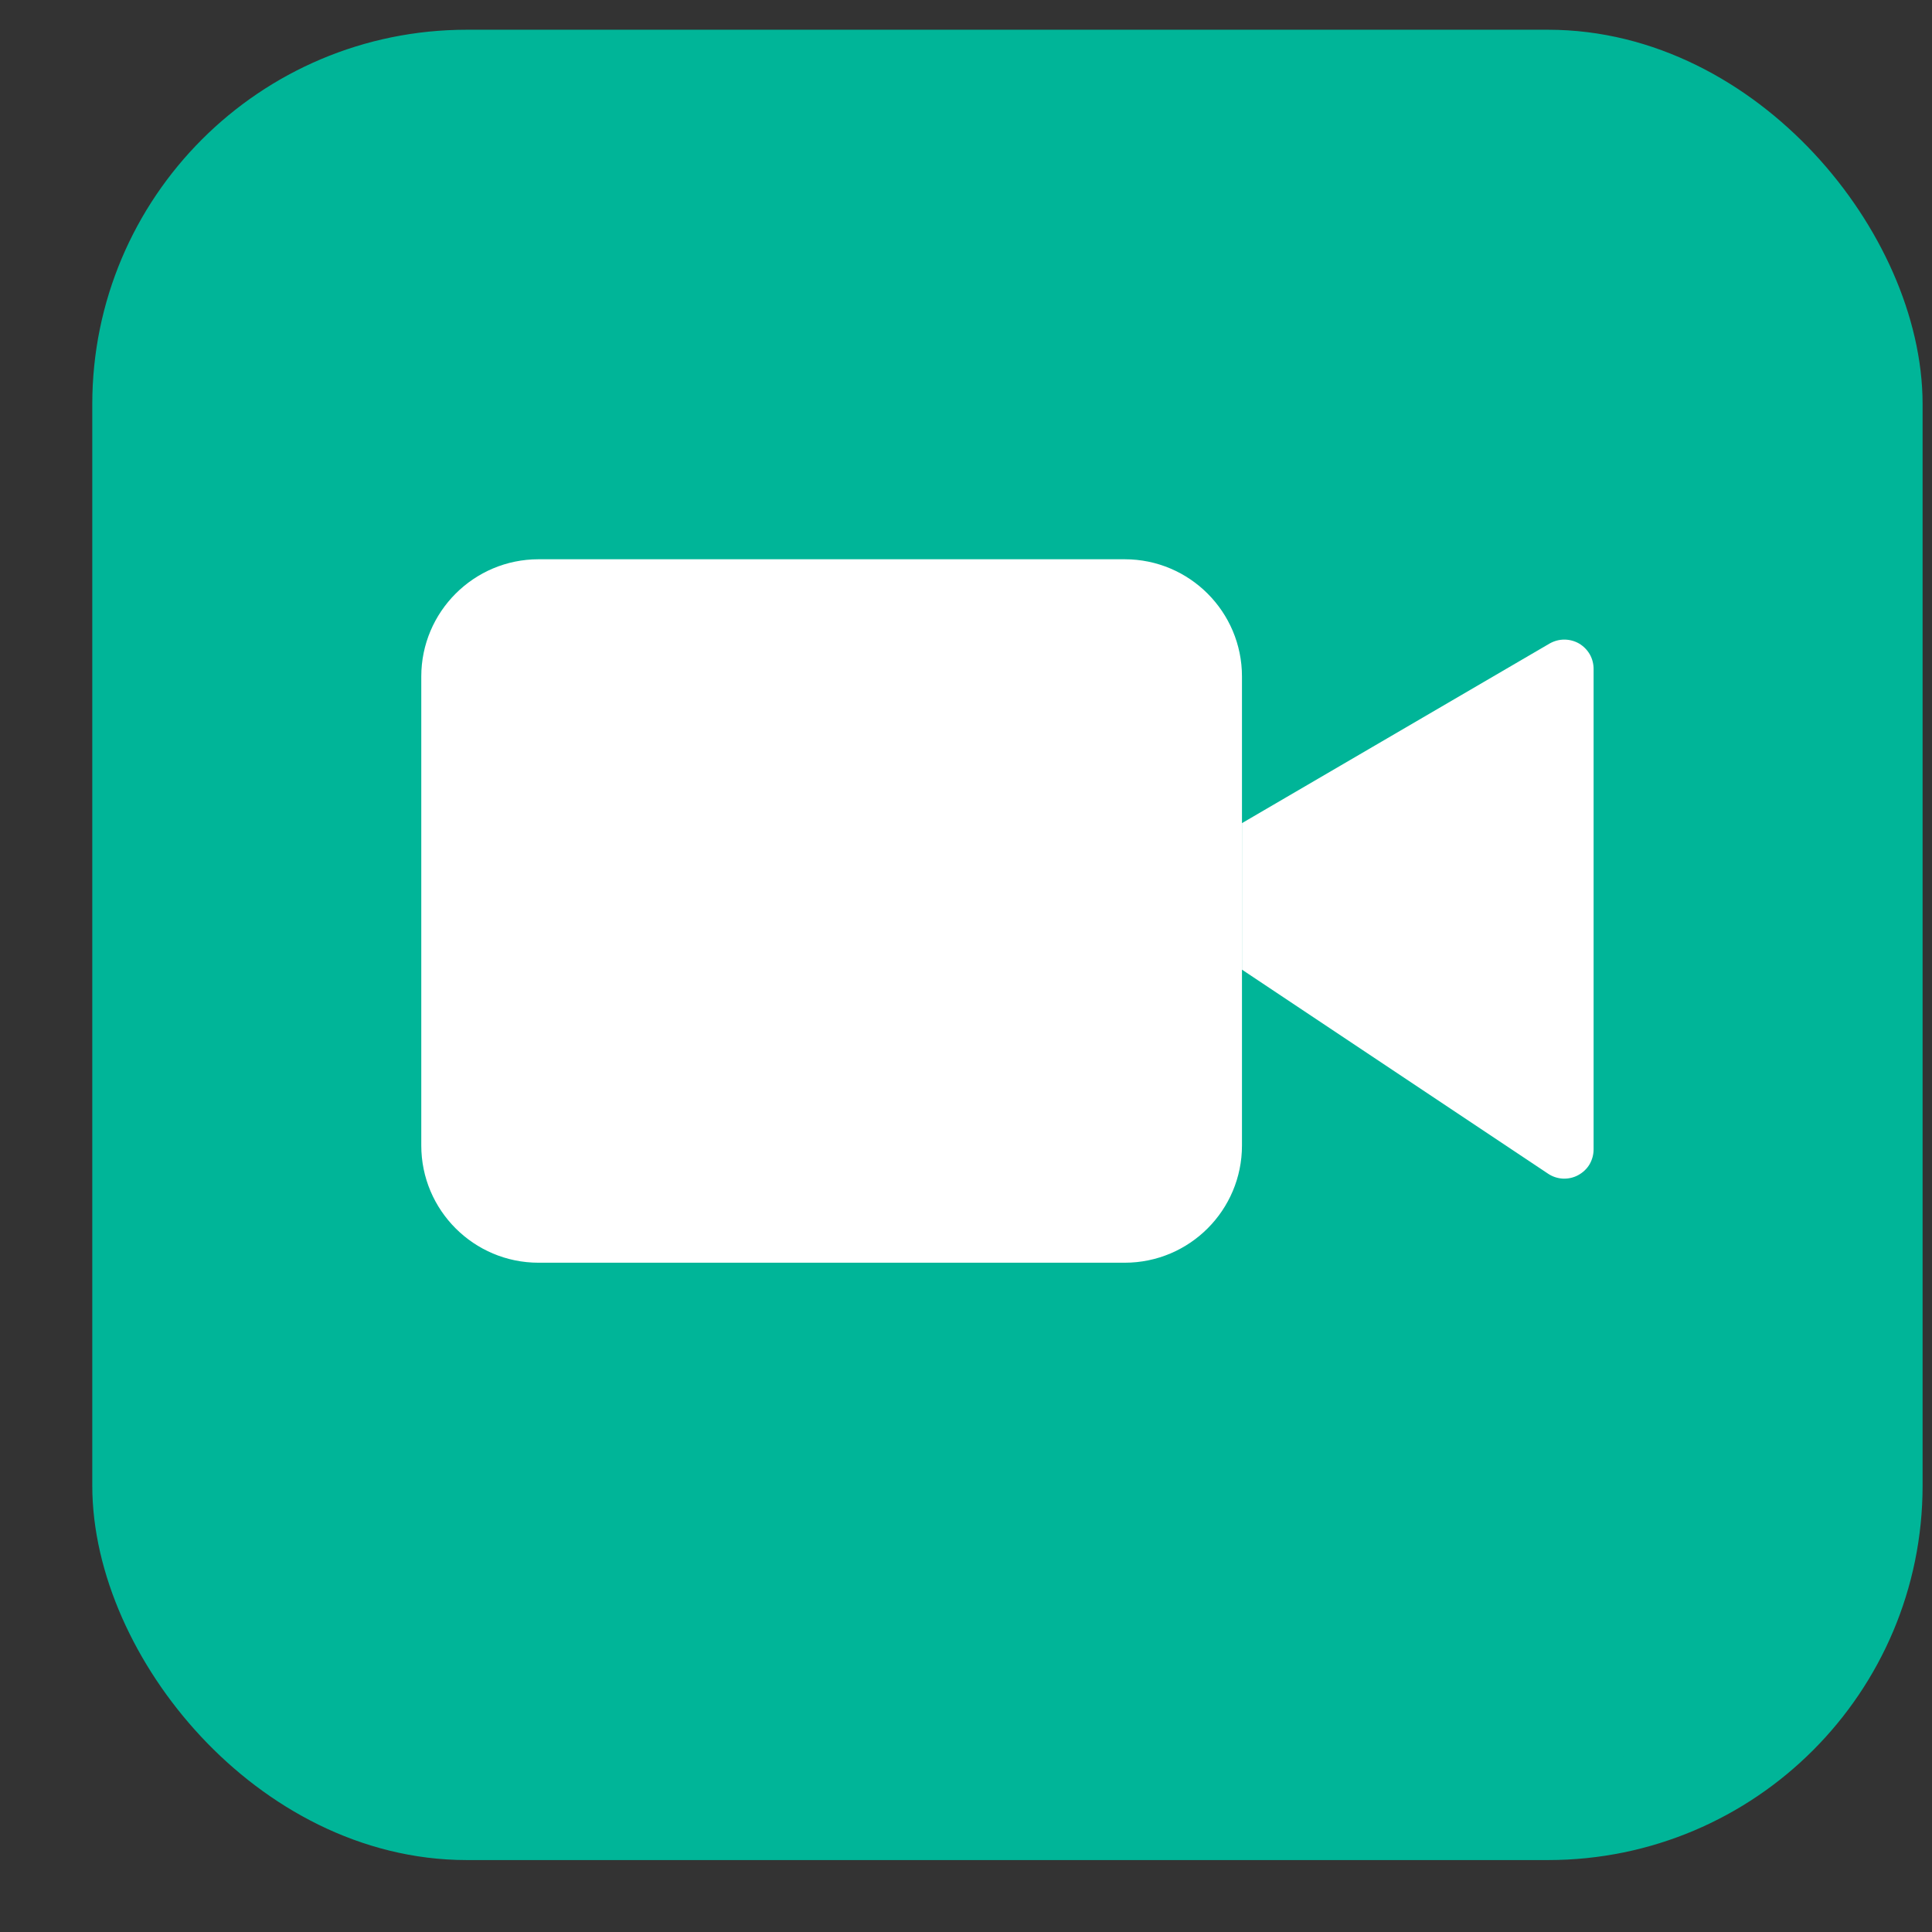
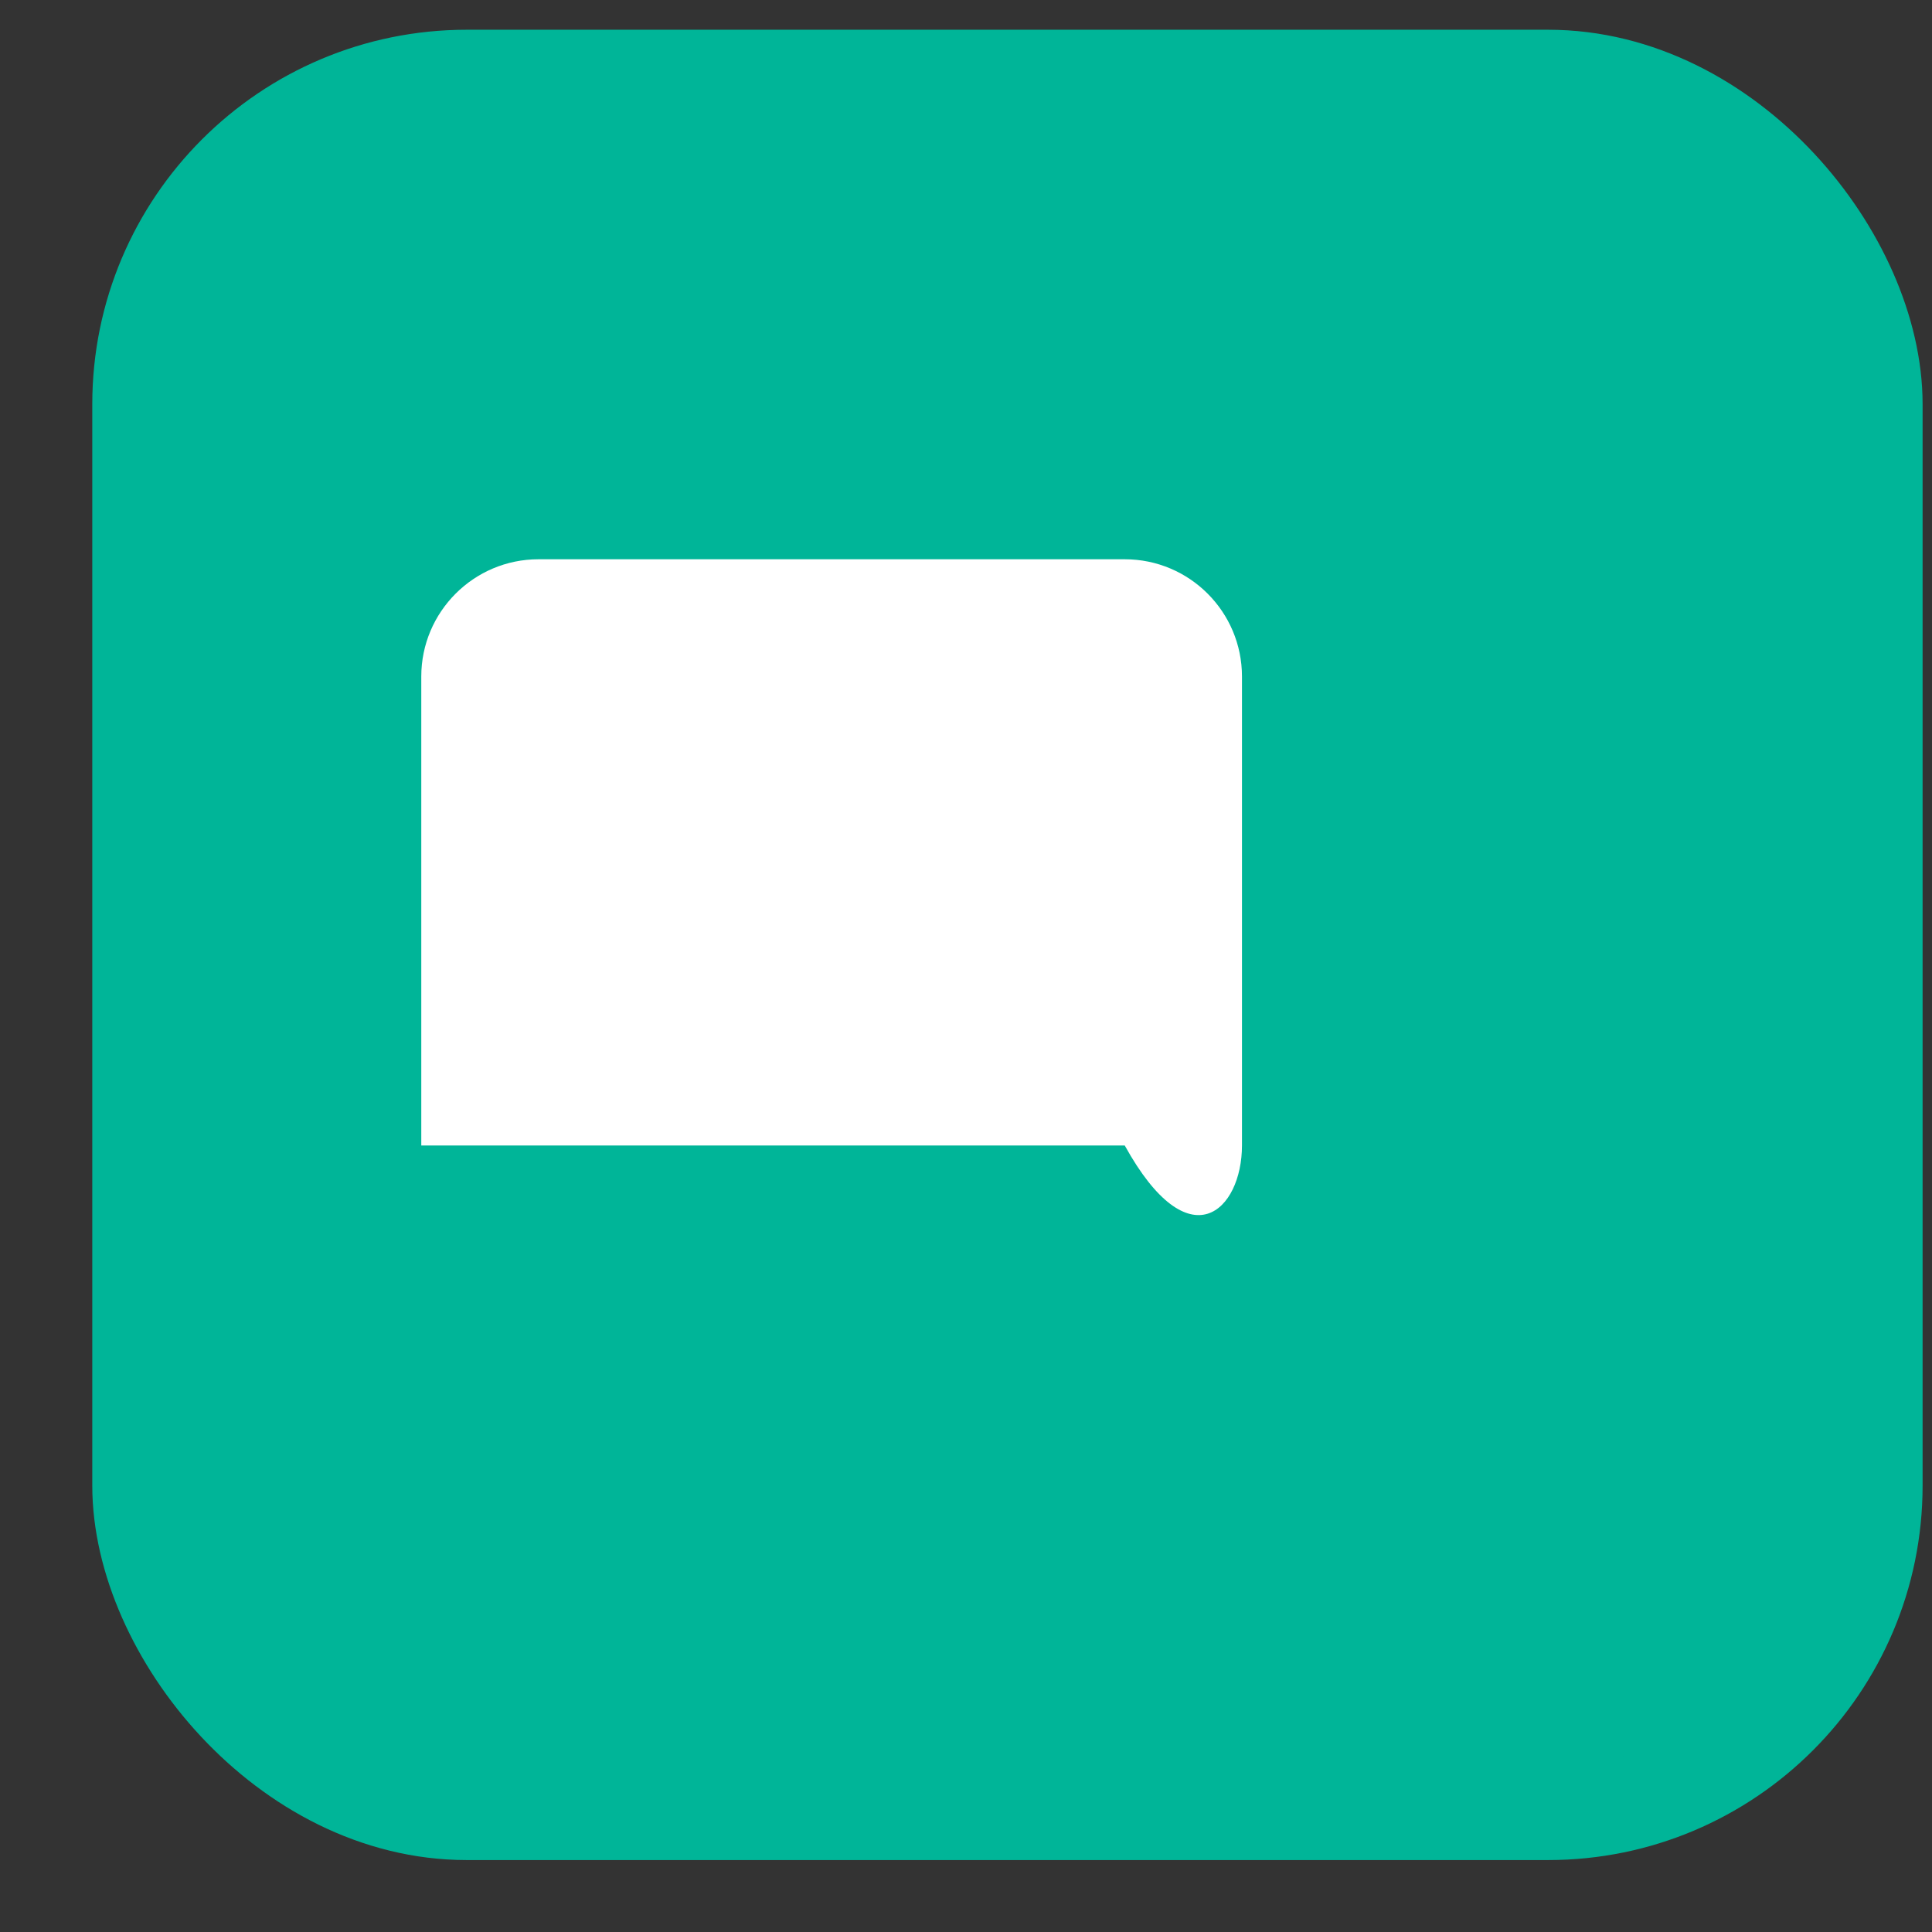
<svg xmlns="http://www.w3.org/2000/svg" width="19" height="19" viewBox="0 0 19 19" fill="none">
  <rect x="0" y="0" width="19" height="19" fill="#333333" stroke="none" />
  <rect x="1.368" y="0.753" width="17.079" height="17.079" rx="3.222" fill="#00B598" />
  <rect x="1.368" y="0.753" width="17.079" height="17.079" rx="3.222" stroke="#00B598" stroke-width="0.921" />
-   <path d="M12.214 9.536L15.225 11.543C15.268 11.572 15.318 11.588 15.37 11.591C15.423 11.593 15.474 11.582 15.52 11.557C15.566 11.532 15.605 11.496 15.632 11.451C15.658 11.406 15.672 11.355 15.672 11.303V6.578C15.672 6.528 15.659 6.478 15.634 6.434C15.608 6.39 15.572 6.354 15.528 6.328C15.484 6.303 15.434 6.29 15.383 6.29C15.333 6.29 15.283 6.304 15.239 6.329L12.214 8.095" fill="white" />
-   <path d="M11.061 5.5H5.296C4.66 5.5 4.143 6.017 4.143 6.653V11.265C4.143 11.902 4.66 12.418 5.296 12.418H11.061C11.698 12.418 12.214 11.902 12.214 11.265V6.653C12.214 6.017 11.698 5.5 11.061 5.5Z" fill="white" />
+   <path d="M11.061 5.5H5.296C4.66 5.5 4.143 6.017 4.143 6.653V11.265H11.061C11.698 12.418 12.214 11.902 12.214 11.265V6.653C12.214 6.017 11.698 5.5 11.061 5.5Z" fill="white" />
</svg>